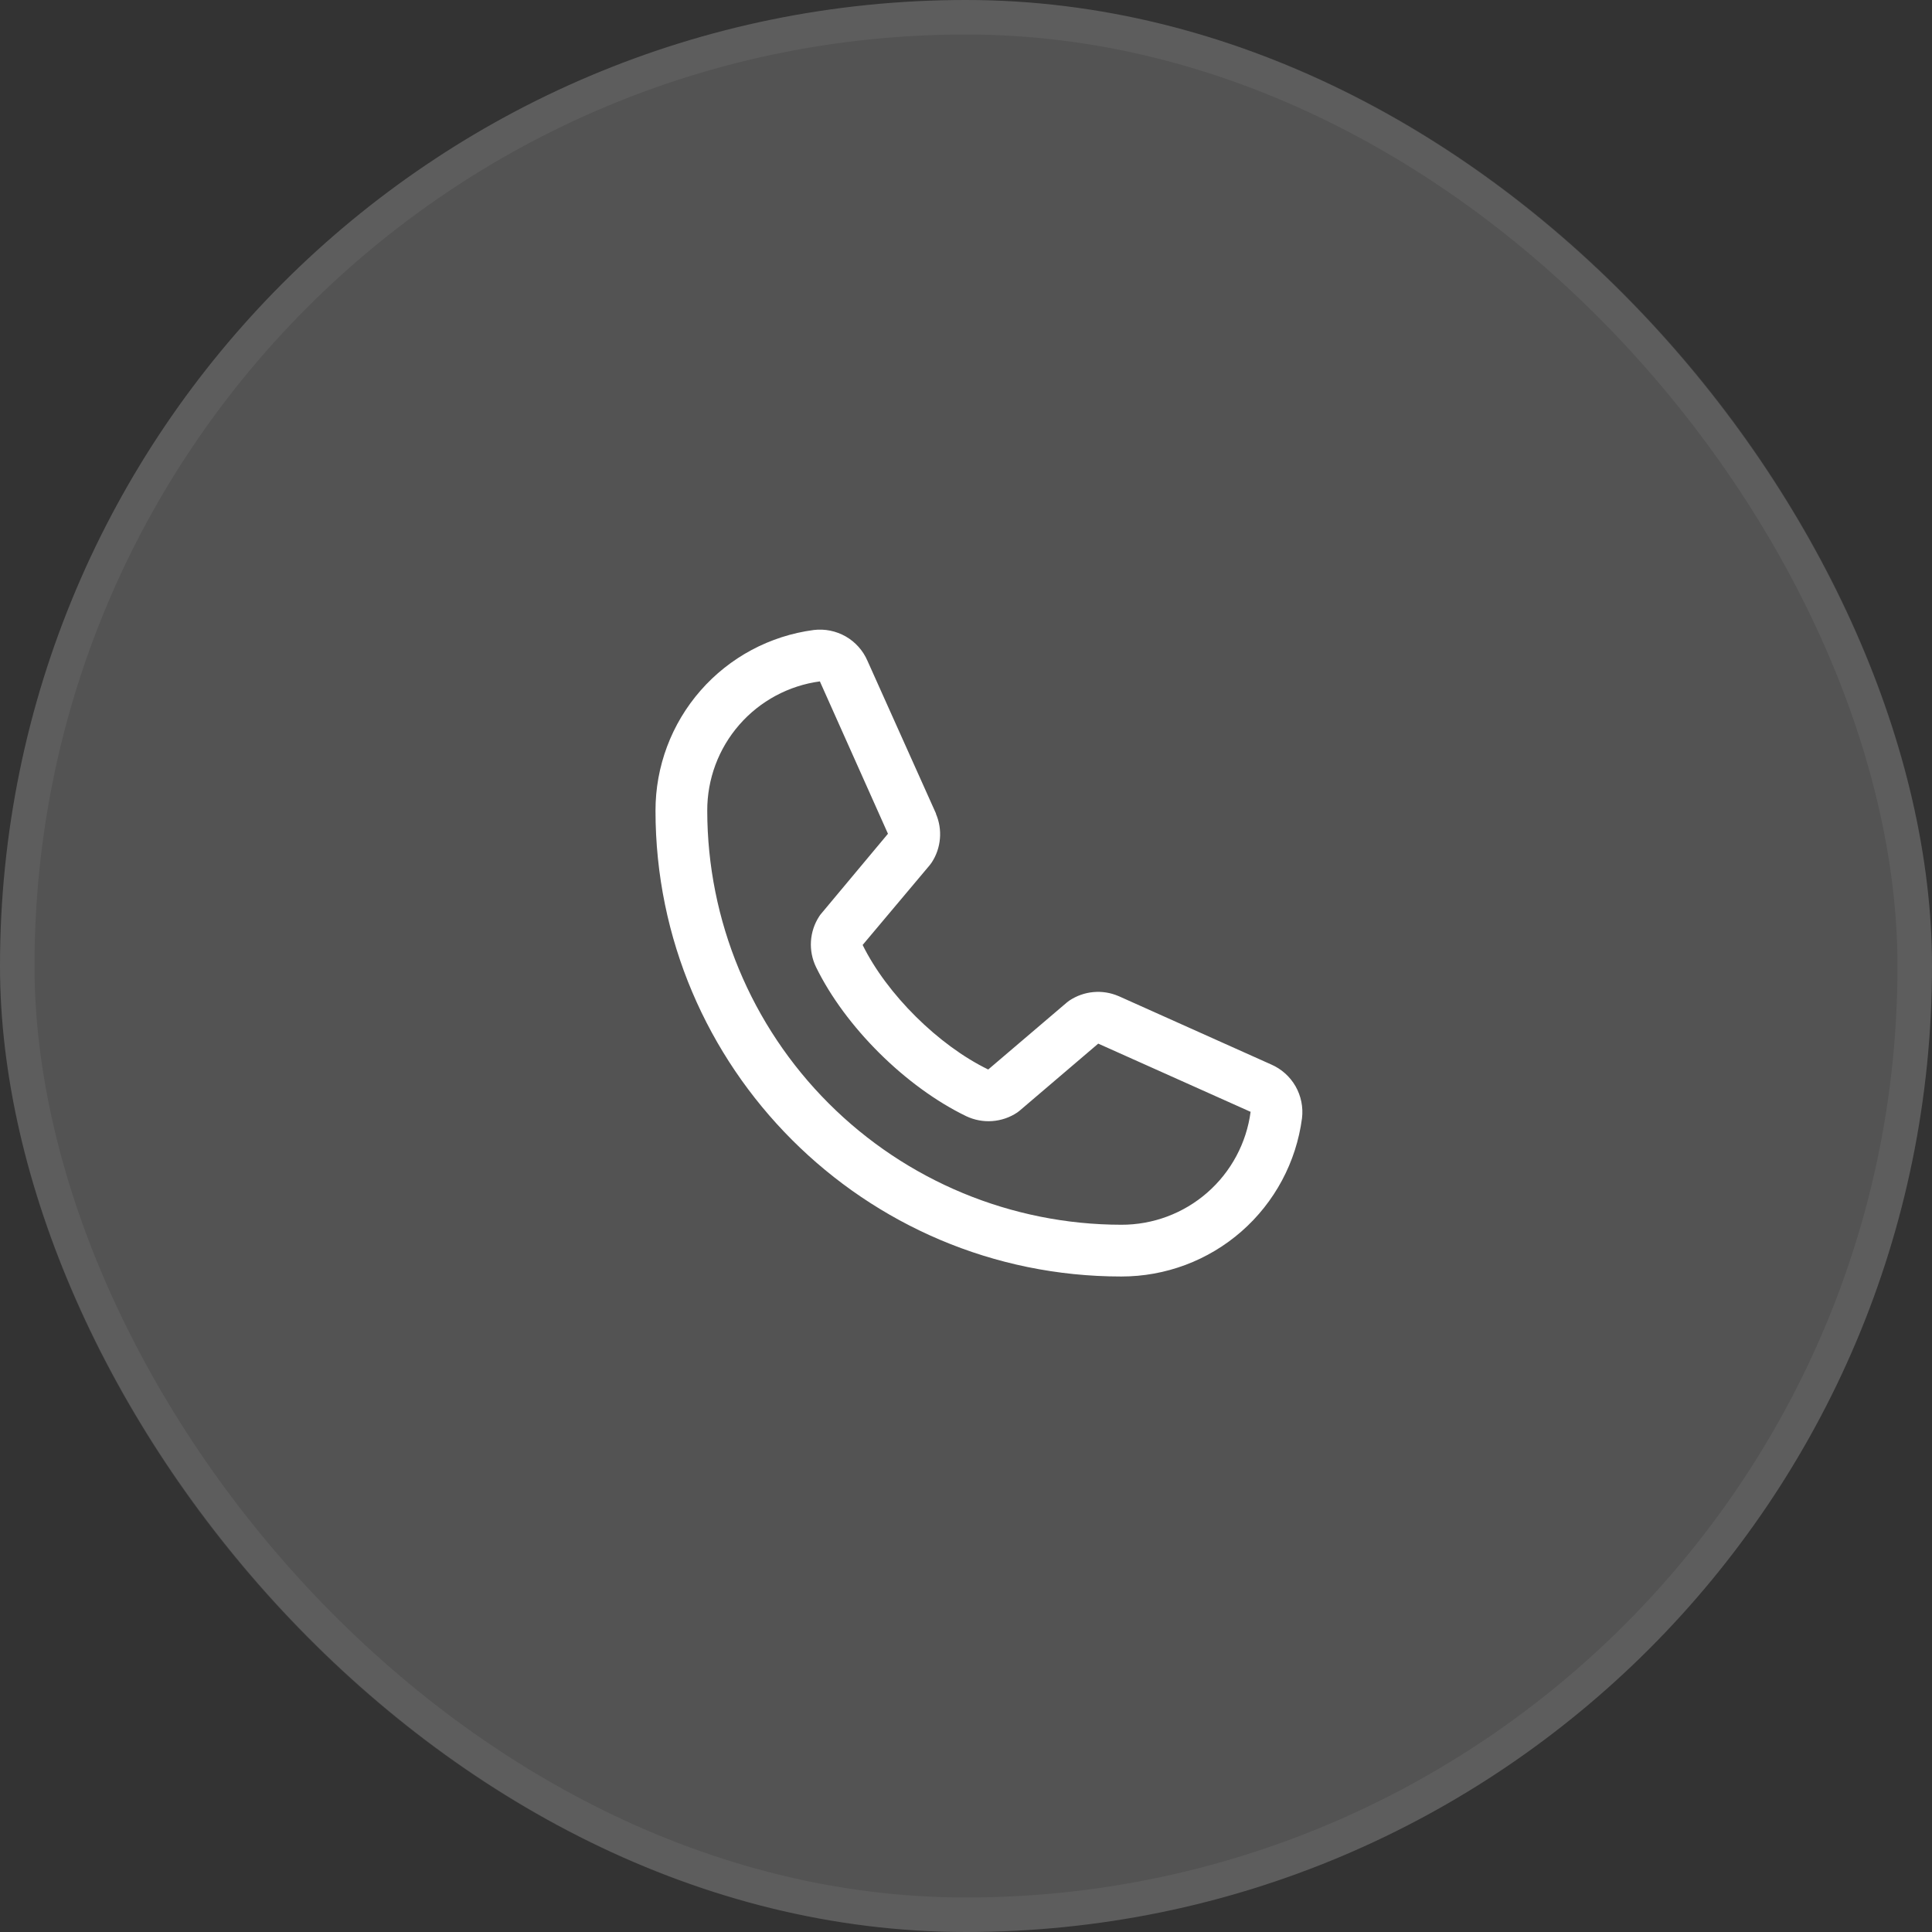
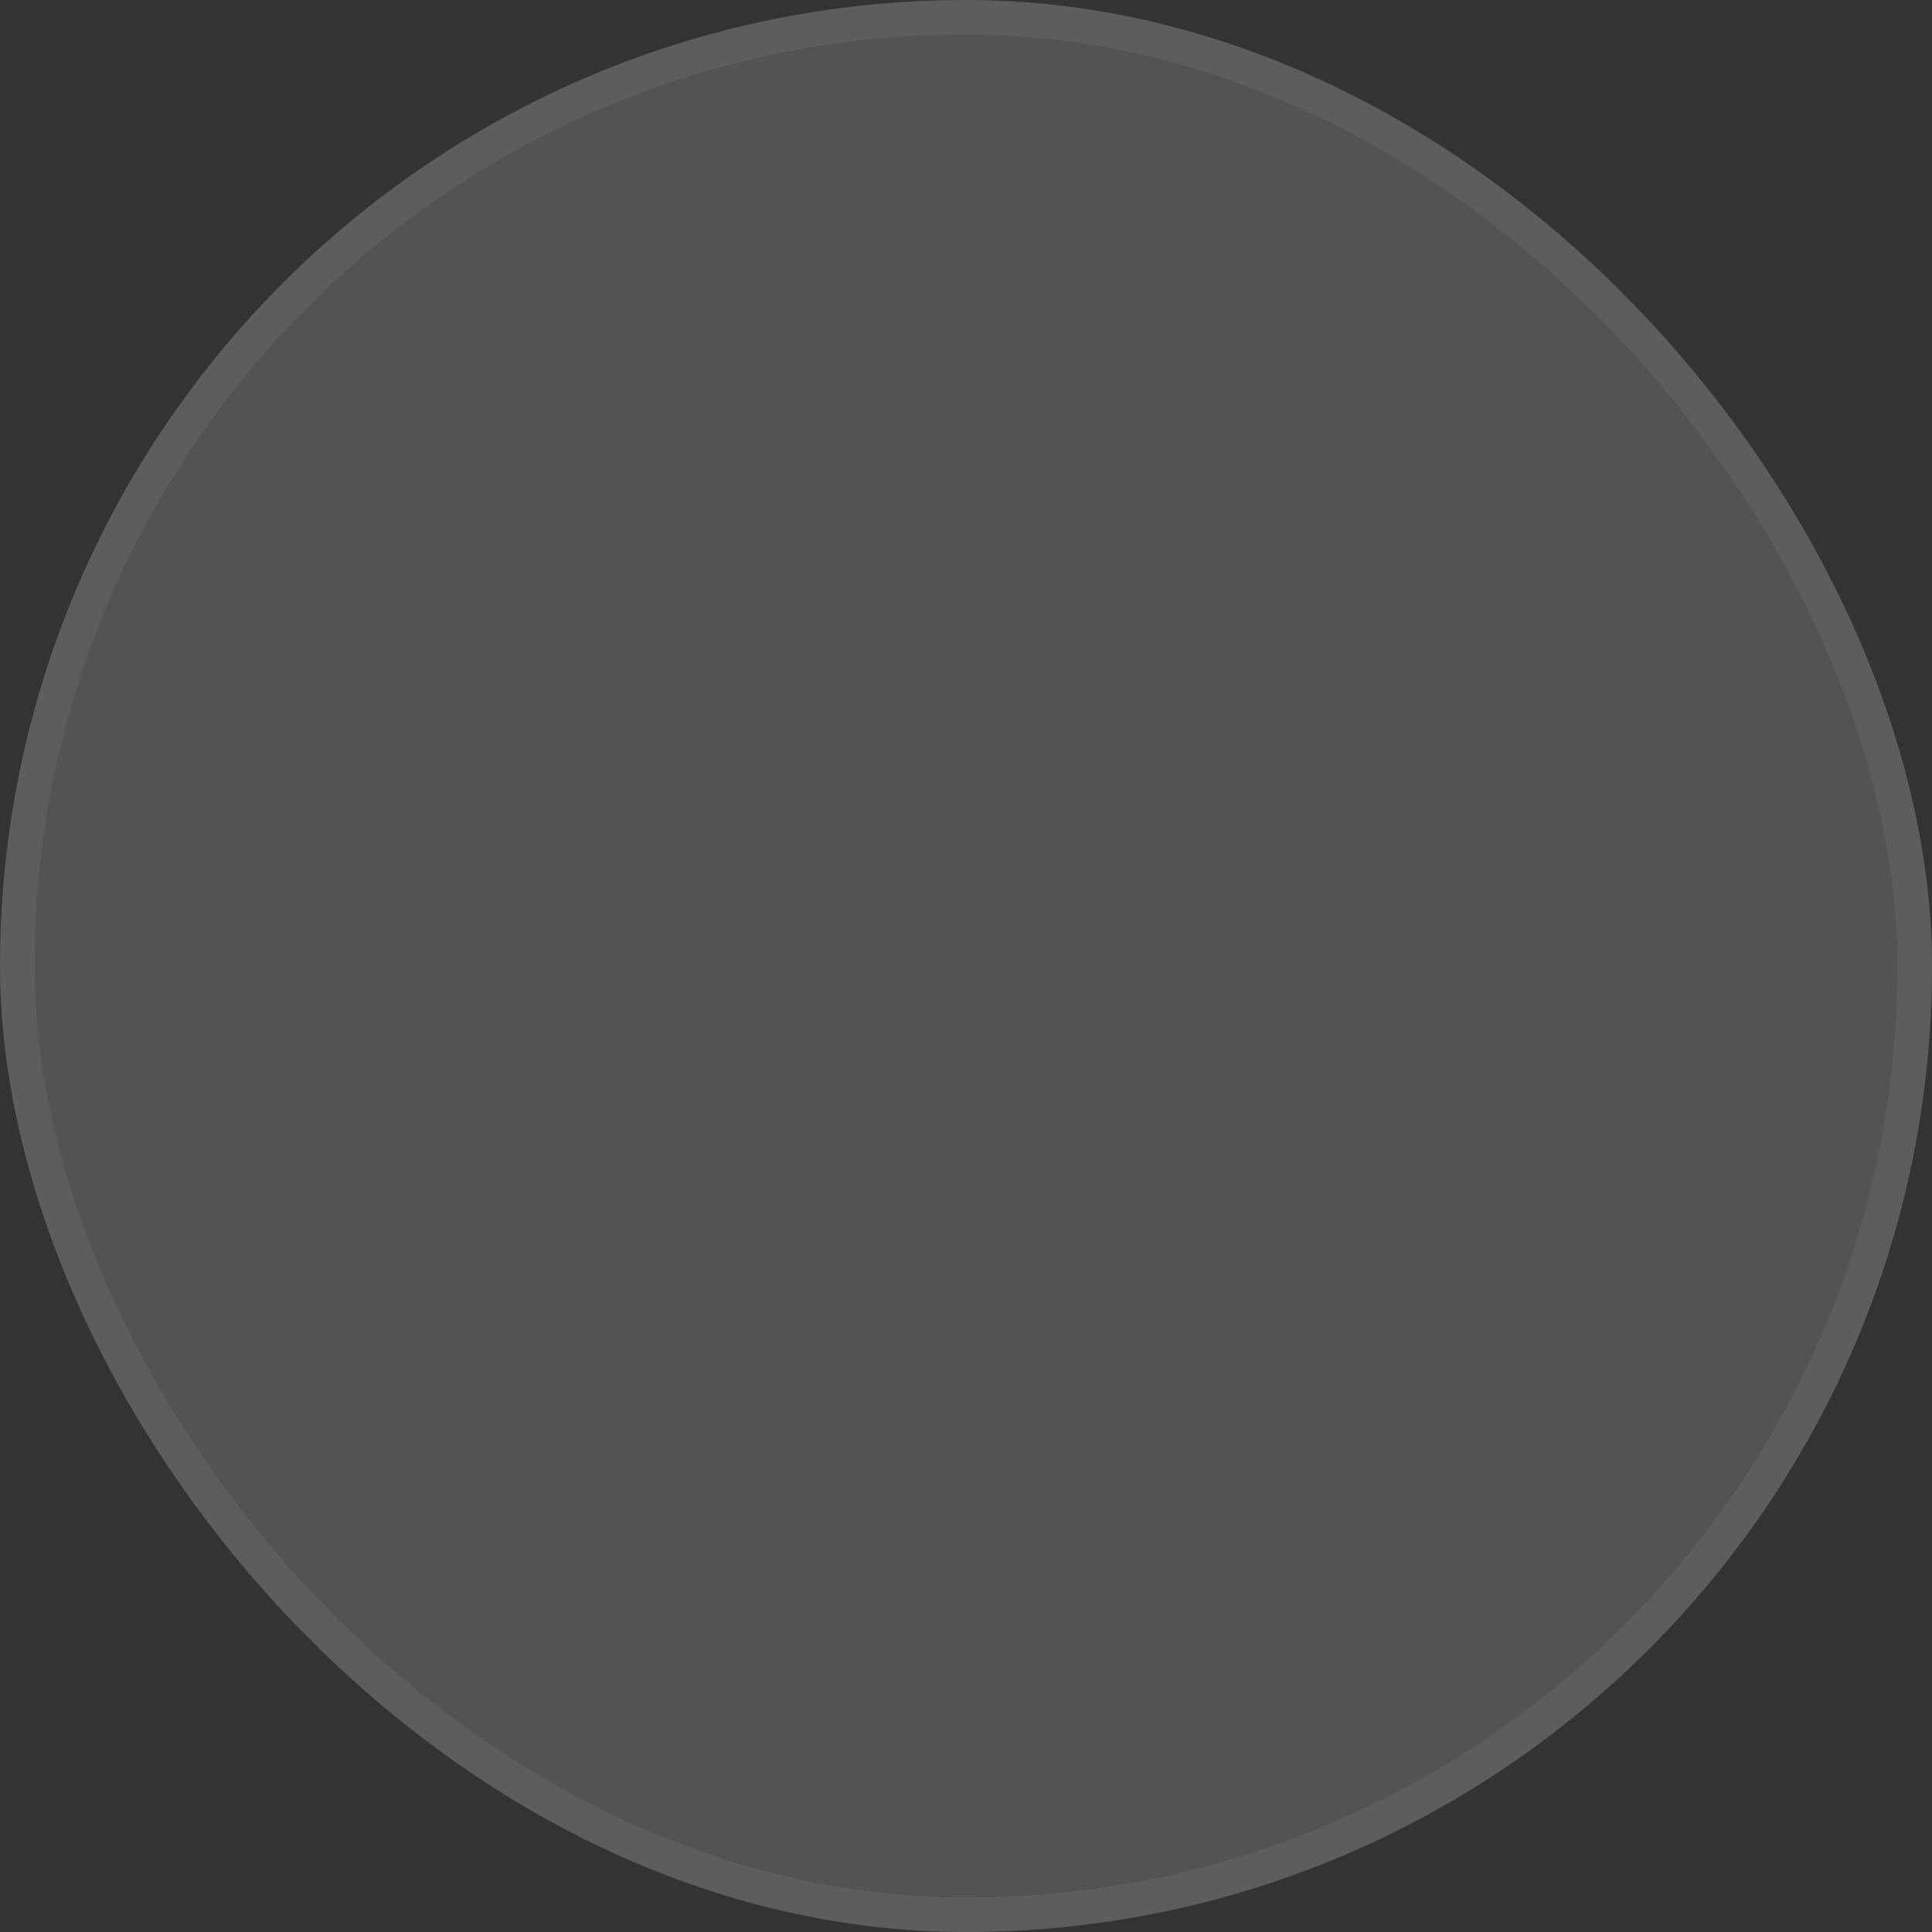
<svg xmlns="http://www.w3.org/2000/svg" width="56" height="56" viewBox="0 0 56 56" fill="none">
  <rect x="0" y="0" width="56" height="56" fill="#333333" stroke="none" />
  <rect width="56" height="56" rx="28" fill="white" fill-opacity="0.16" />
  <rect x="0.5" y="0.5" width="55" height="55" rx="27.5" stroke="white" stroke-opacity="0.06" />
-   <path d="M36.847 30.855L32.431 28.876L32.418 28.871C32.189 28.773 31.939 28.733 31.691 28.756C31.442 28.779 31.204 28.864 30.996 29.002C30.972 29.018 30.948 29.036 30.926 29.055L28.644 31C27.198 30.298 25.706 28.816 25.004 27.39L26.952 25.073C26.971 25.049 26.988 25.026 27.005 25.001C27.141 24.794 27.223 24.557 27.244 24.31C27.266 24.064 27.226 23.816 27.129 23.589V23.578L25.144 19.154C25.016 18.857 24.794 18.609 24.514 18.448C24.233 18.288 23.907 18.222 23.586 18.261C22.316 18.428 21.15 19.052 20.306 20.016C19.462 20.98 18.998 22.218 19 23.5C19 30.944 25.056 37 32.5 37C33.781 37.002 35.02 36.538 35.984 35.694C36.948 34.85 37.572 33.684 37.739 32.414C37.778 32.092 37.712 31.767 37.552 31.486C37.391 31.206 37.144 30.984 36.847 30.855ZM32.5 35.5C29.319 35.496 26.268 34.231 24.019 31.981C21.769 29.732 20.503 26.681 20.5 23.5C20.497 22.584 20.826 21.699 21.428 21.009C22.029 20.319 22.862 19.871 23.769 19.75C23.769 19.754 23.769 19.757 23.769 19.761L25.738 24.167L23.8 26.487C23.78 26.509 23.762 26.534 23.747 26.559C23.605 26.775 23.523 27.025 23.506 27.282C23.49 27.54 23.54 27.798 23.653 28.031C24.502 29.768 26.253 31.505 28.008 32.354C28.243 32.465 28.502 32.514 28.761 32.495C29.02 32.476 29.269 32.391 29.485 32.247C29.509 32.23 29.532 32.213 29.554 32.194L31.833 30.25L36.24 32.223C36.24 32.223 36.247 32.223 36.25 32.223C36.13 33.132 35.683 33.966 34.993 34.569C34.303 35.172 33.417 35.503 32.5 35.5Z" fill="white" />
</svg>